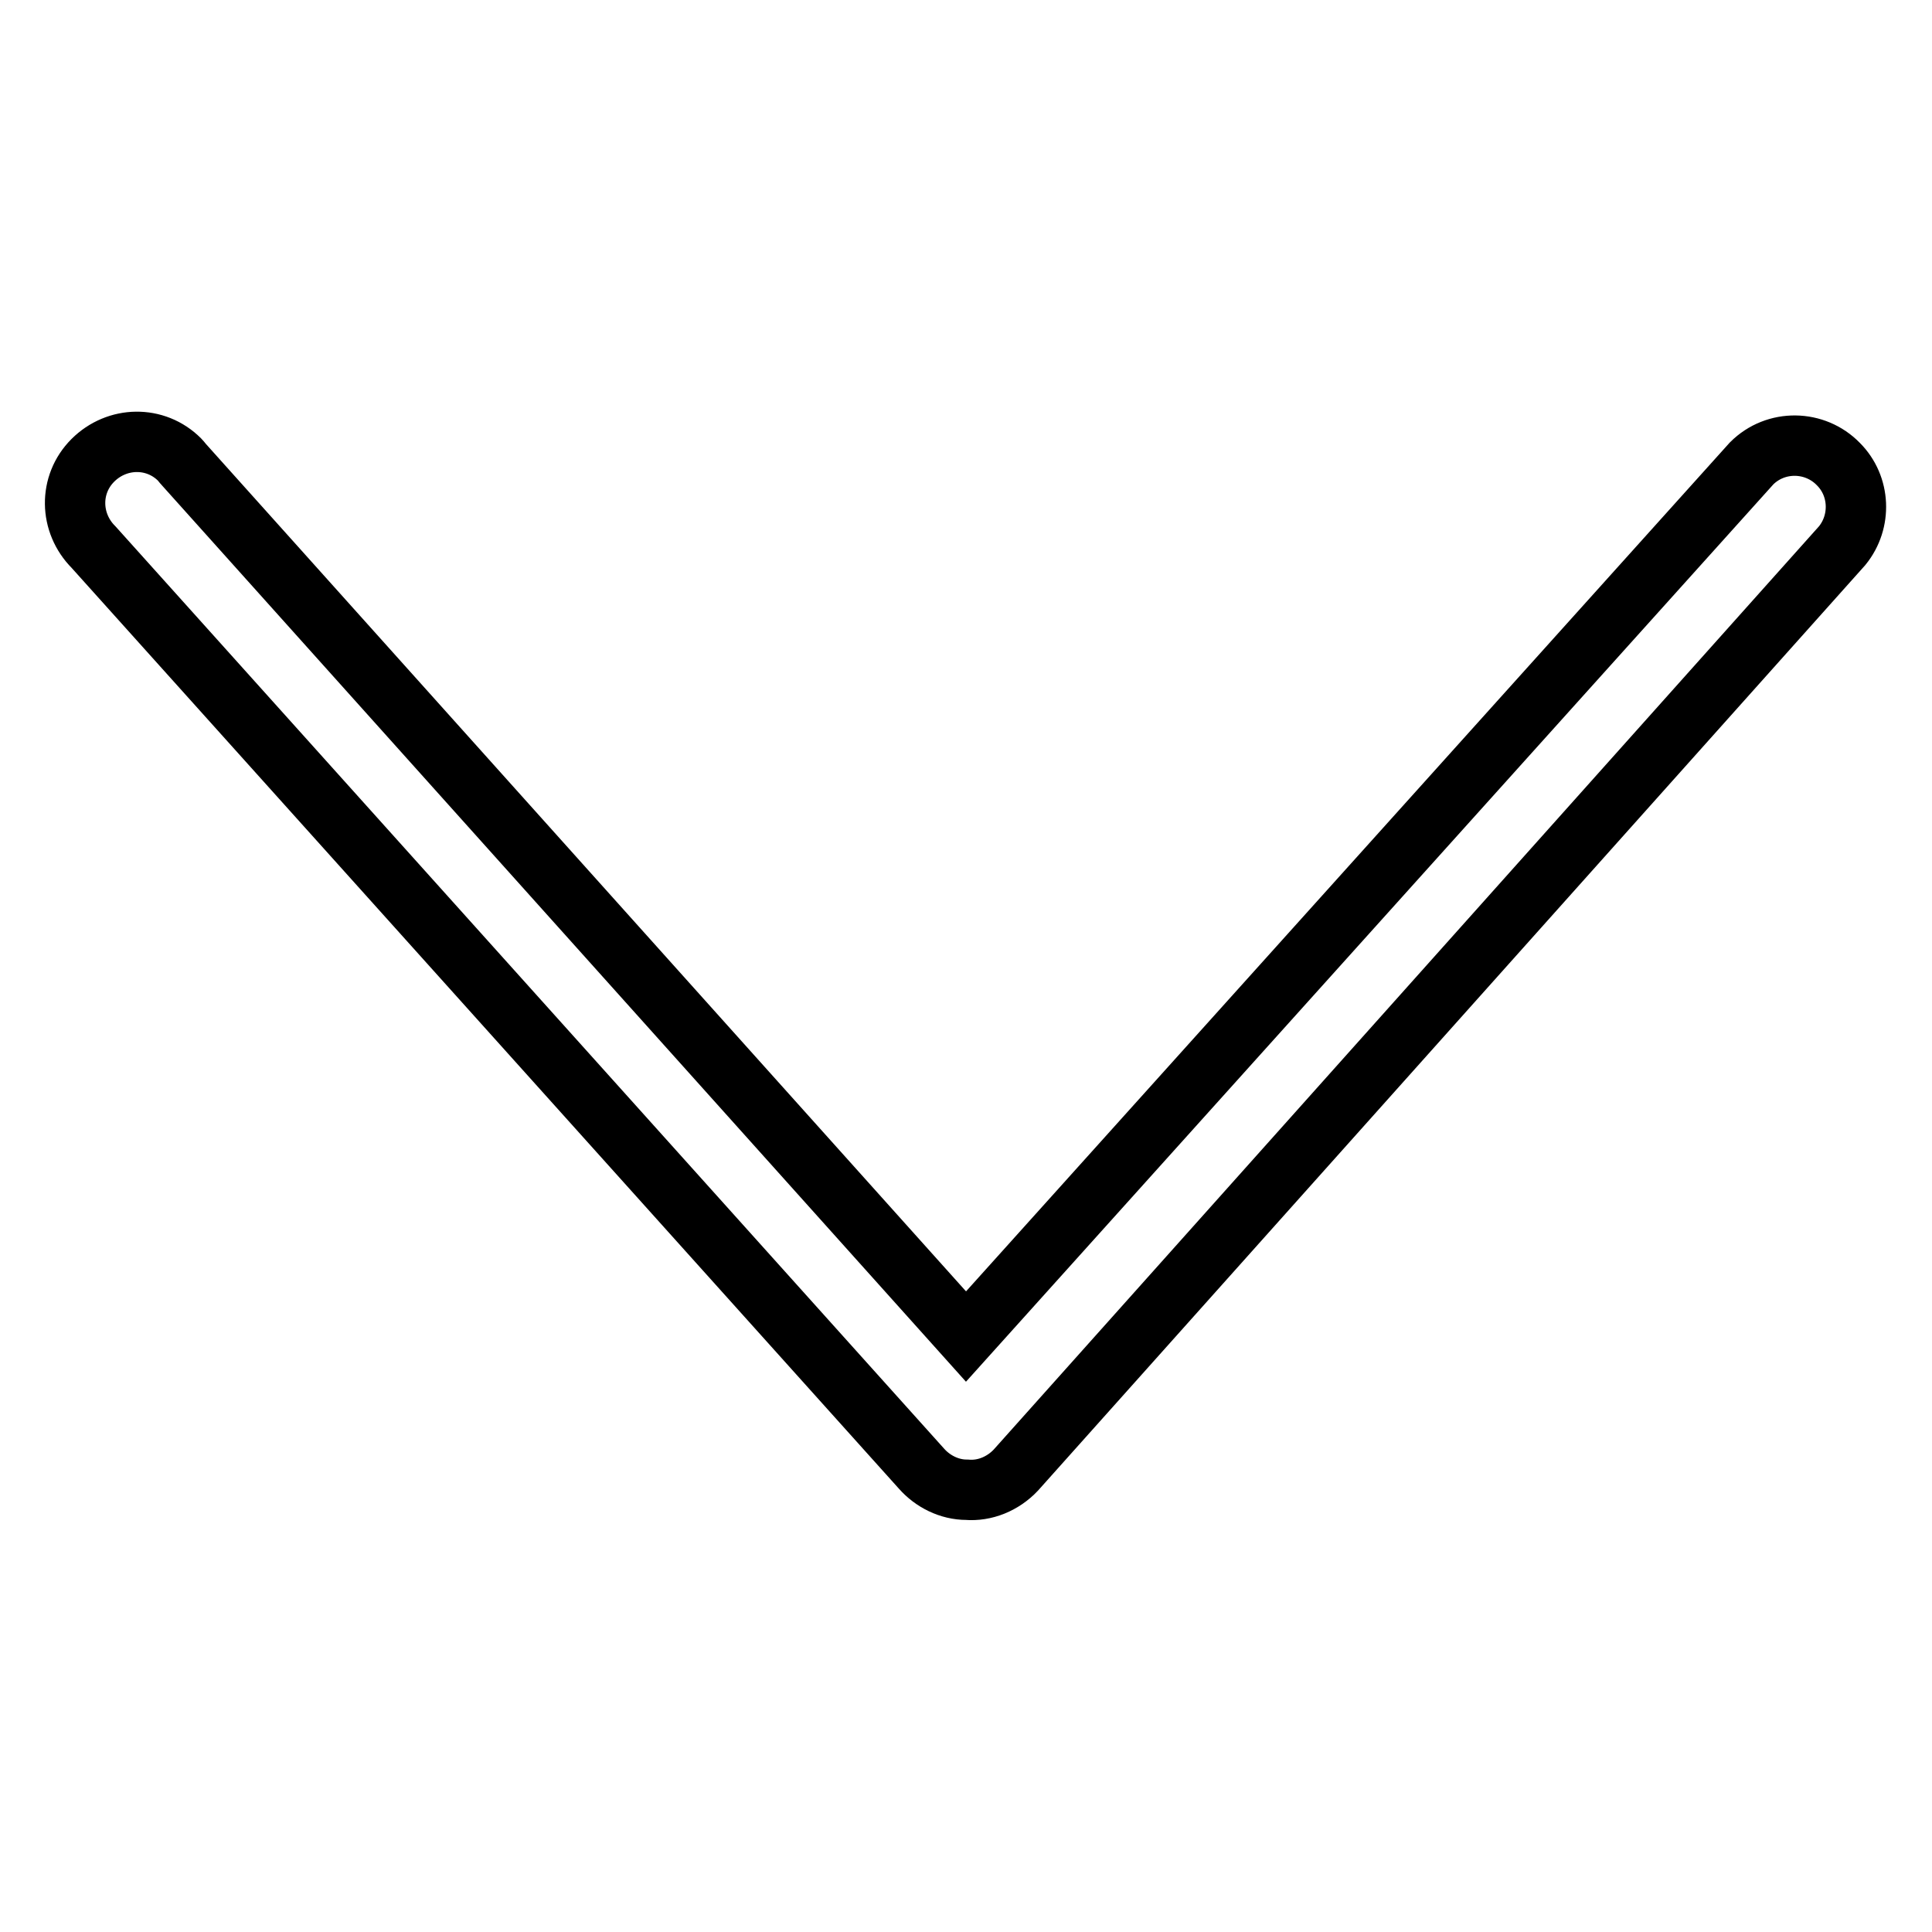
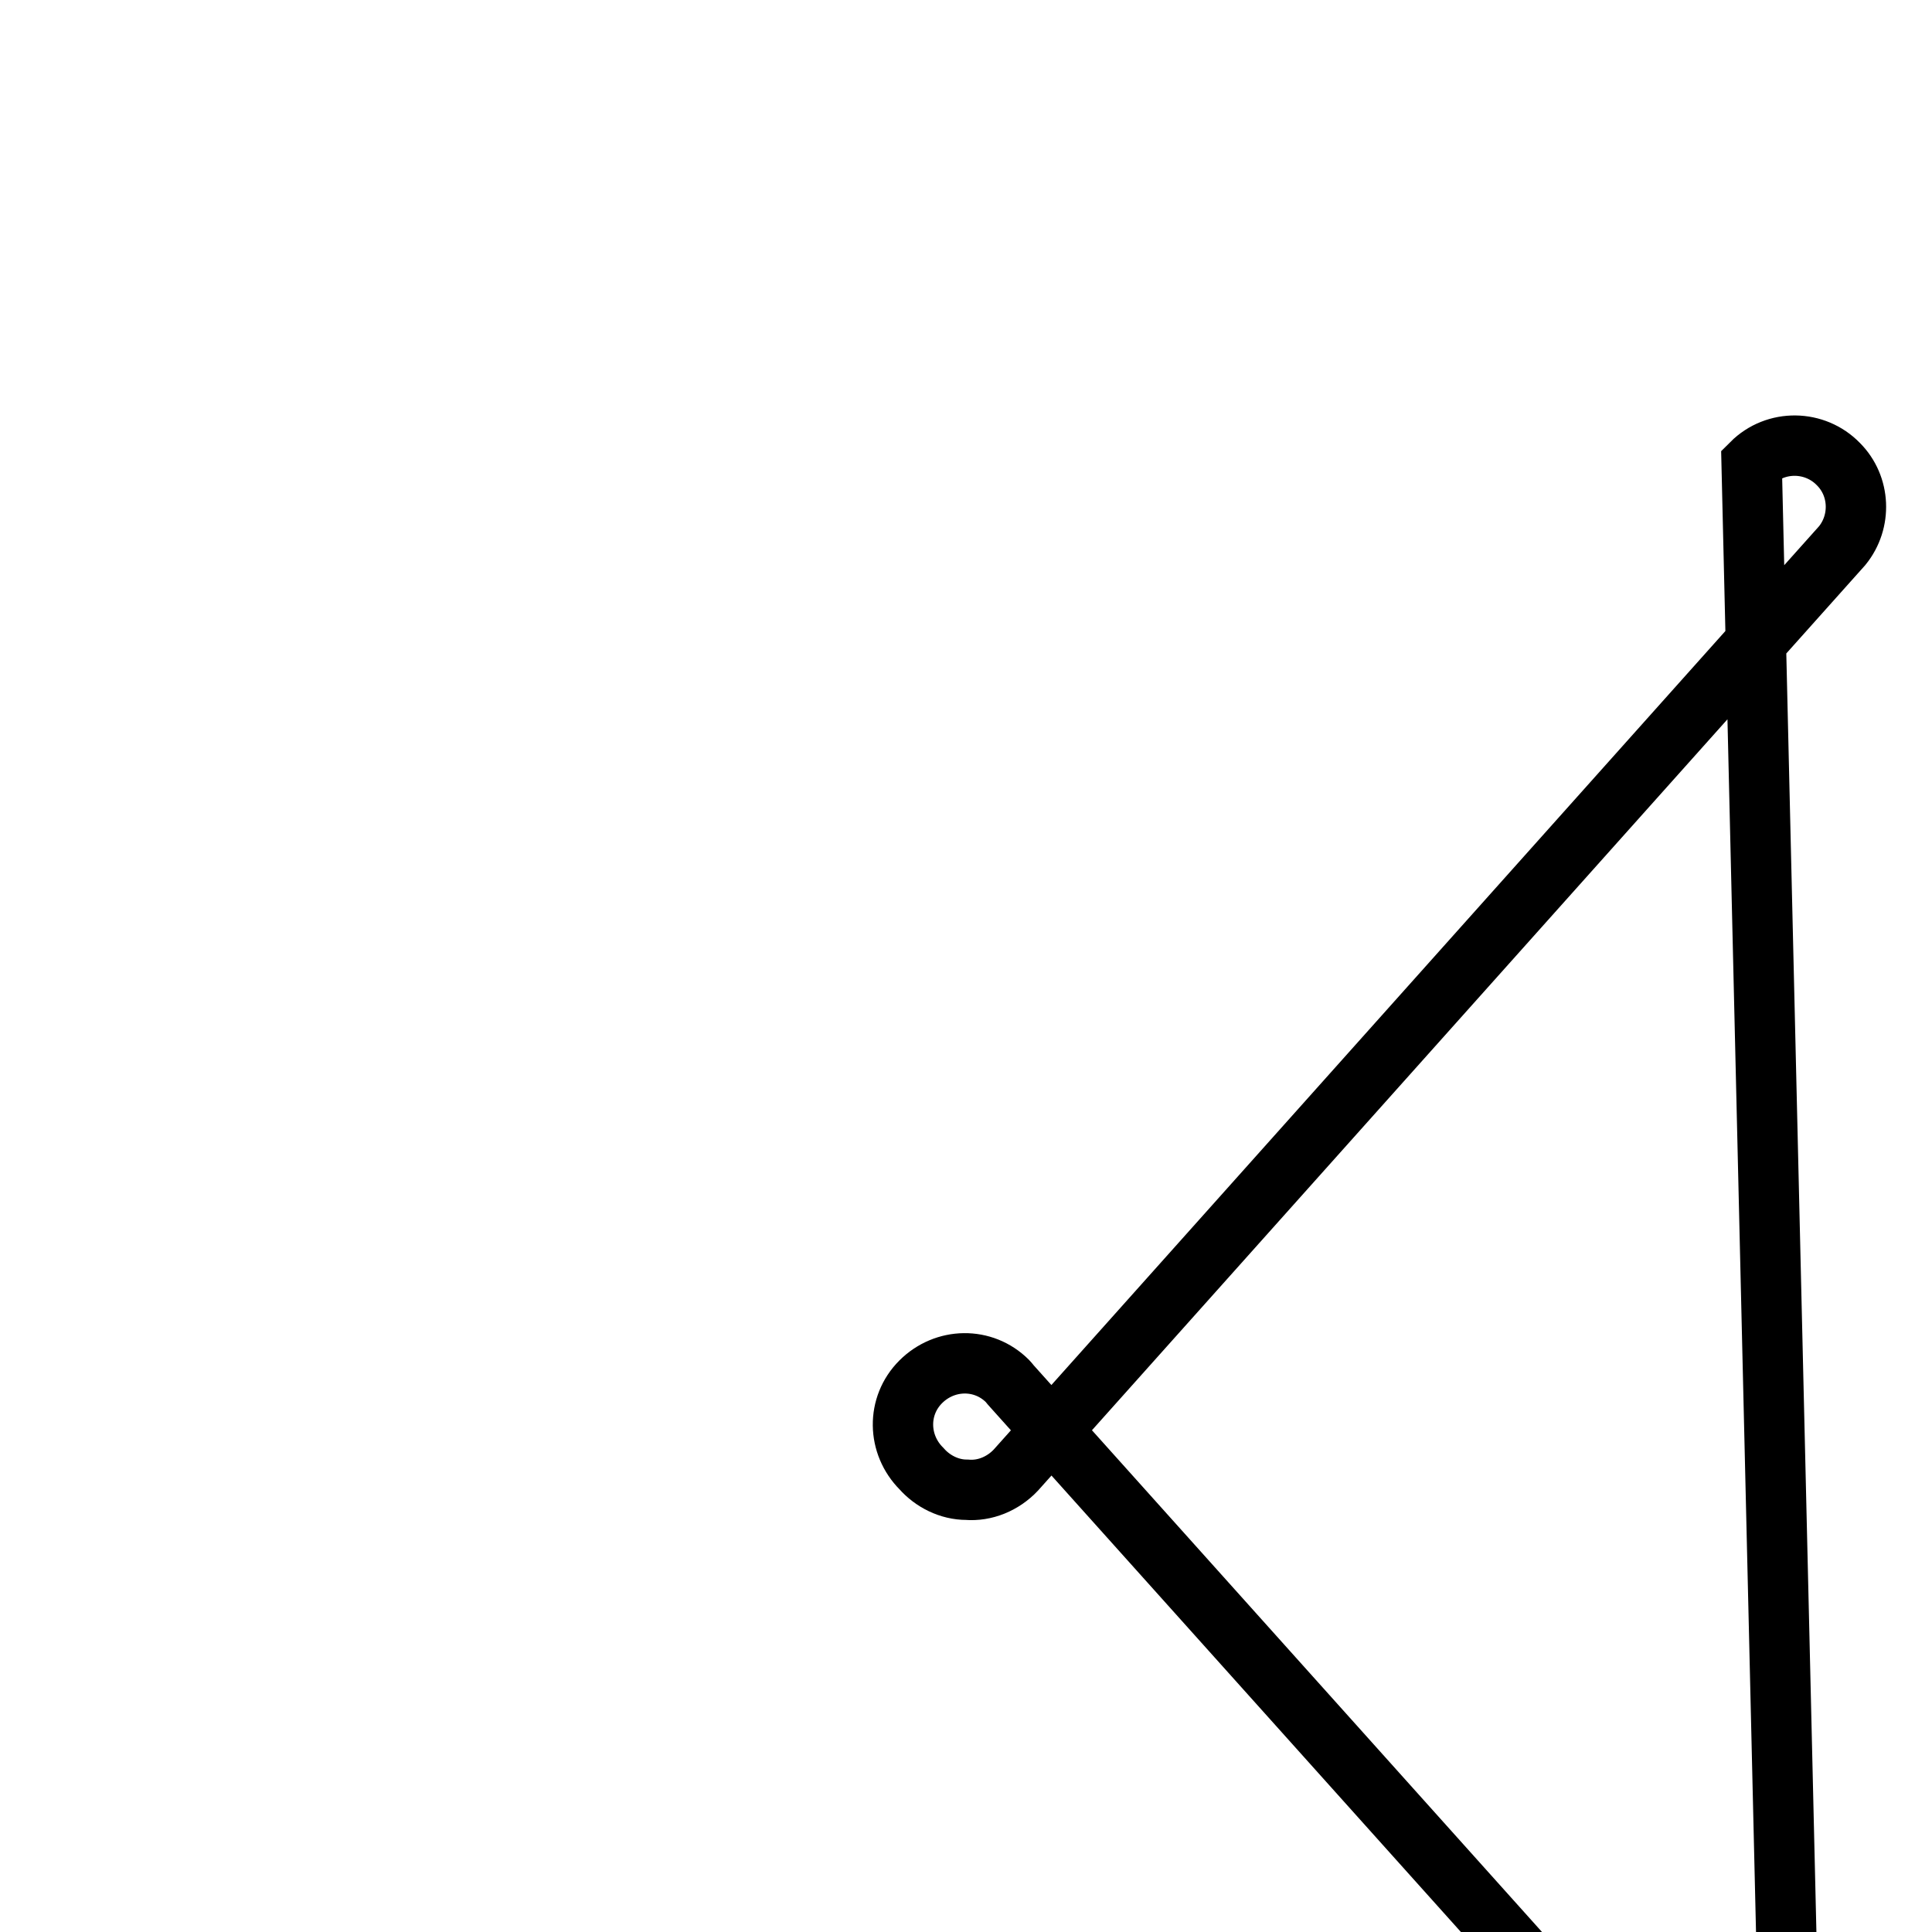
<svg xmlns="http://www.w3.org/2000/svg" version="1.1" x="0px" y="0px" viewBox="0 0 256 256" enable-background="new 0 0 256 256" xml:space="preserve">
  <g>
-     <path stroke-width="8" fill-opacity="0" stroke="#000000" d="M128.1,197.4c-2.3,0-4.5-1.1-6-2.8L12.4,72.5c-3.2-3.2-3.3-8.3-0.1-11.5c3.2-3.2,8.3-3.3,11.5-0.1 c0.2,0.2,0.4,0.5,0.6,0.7l103.6,115.5L232.1,61.4c3.2-3.2,8.4-3.1,11.5,0.1c2.9,2.9,3.1,7.6,0.5,10.8L134.6,194.8 C132.9,196.6,130.5,197.6,128.1,197.4z" />
+     <path stroke-width="8" fill-opacity="0" stroke="#000000" d="M128.1,197.4c-2.3,0-4.5-1.1-6-2.8c-3.2-3.2-3.3-8.3-0.1-11.5c3.2-3.2,8.3-3.3,11.5-0.1 c0.2,0.2,0.4,0.5,0.6,0.7l103.6,115.5L232.1,61.4c3.2-3.2,8.4-3.1,11.5,0.1c2.9,2.9,3.1,7.6,0.5,10.8L134.6,194.8 C132.9,196.6,130.5,197.6,128.1,197.4z" />
  </g>
</svg>